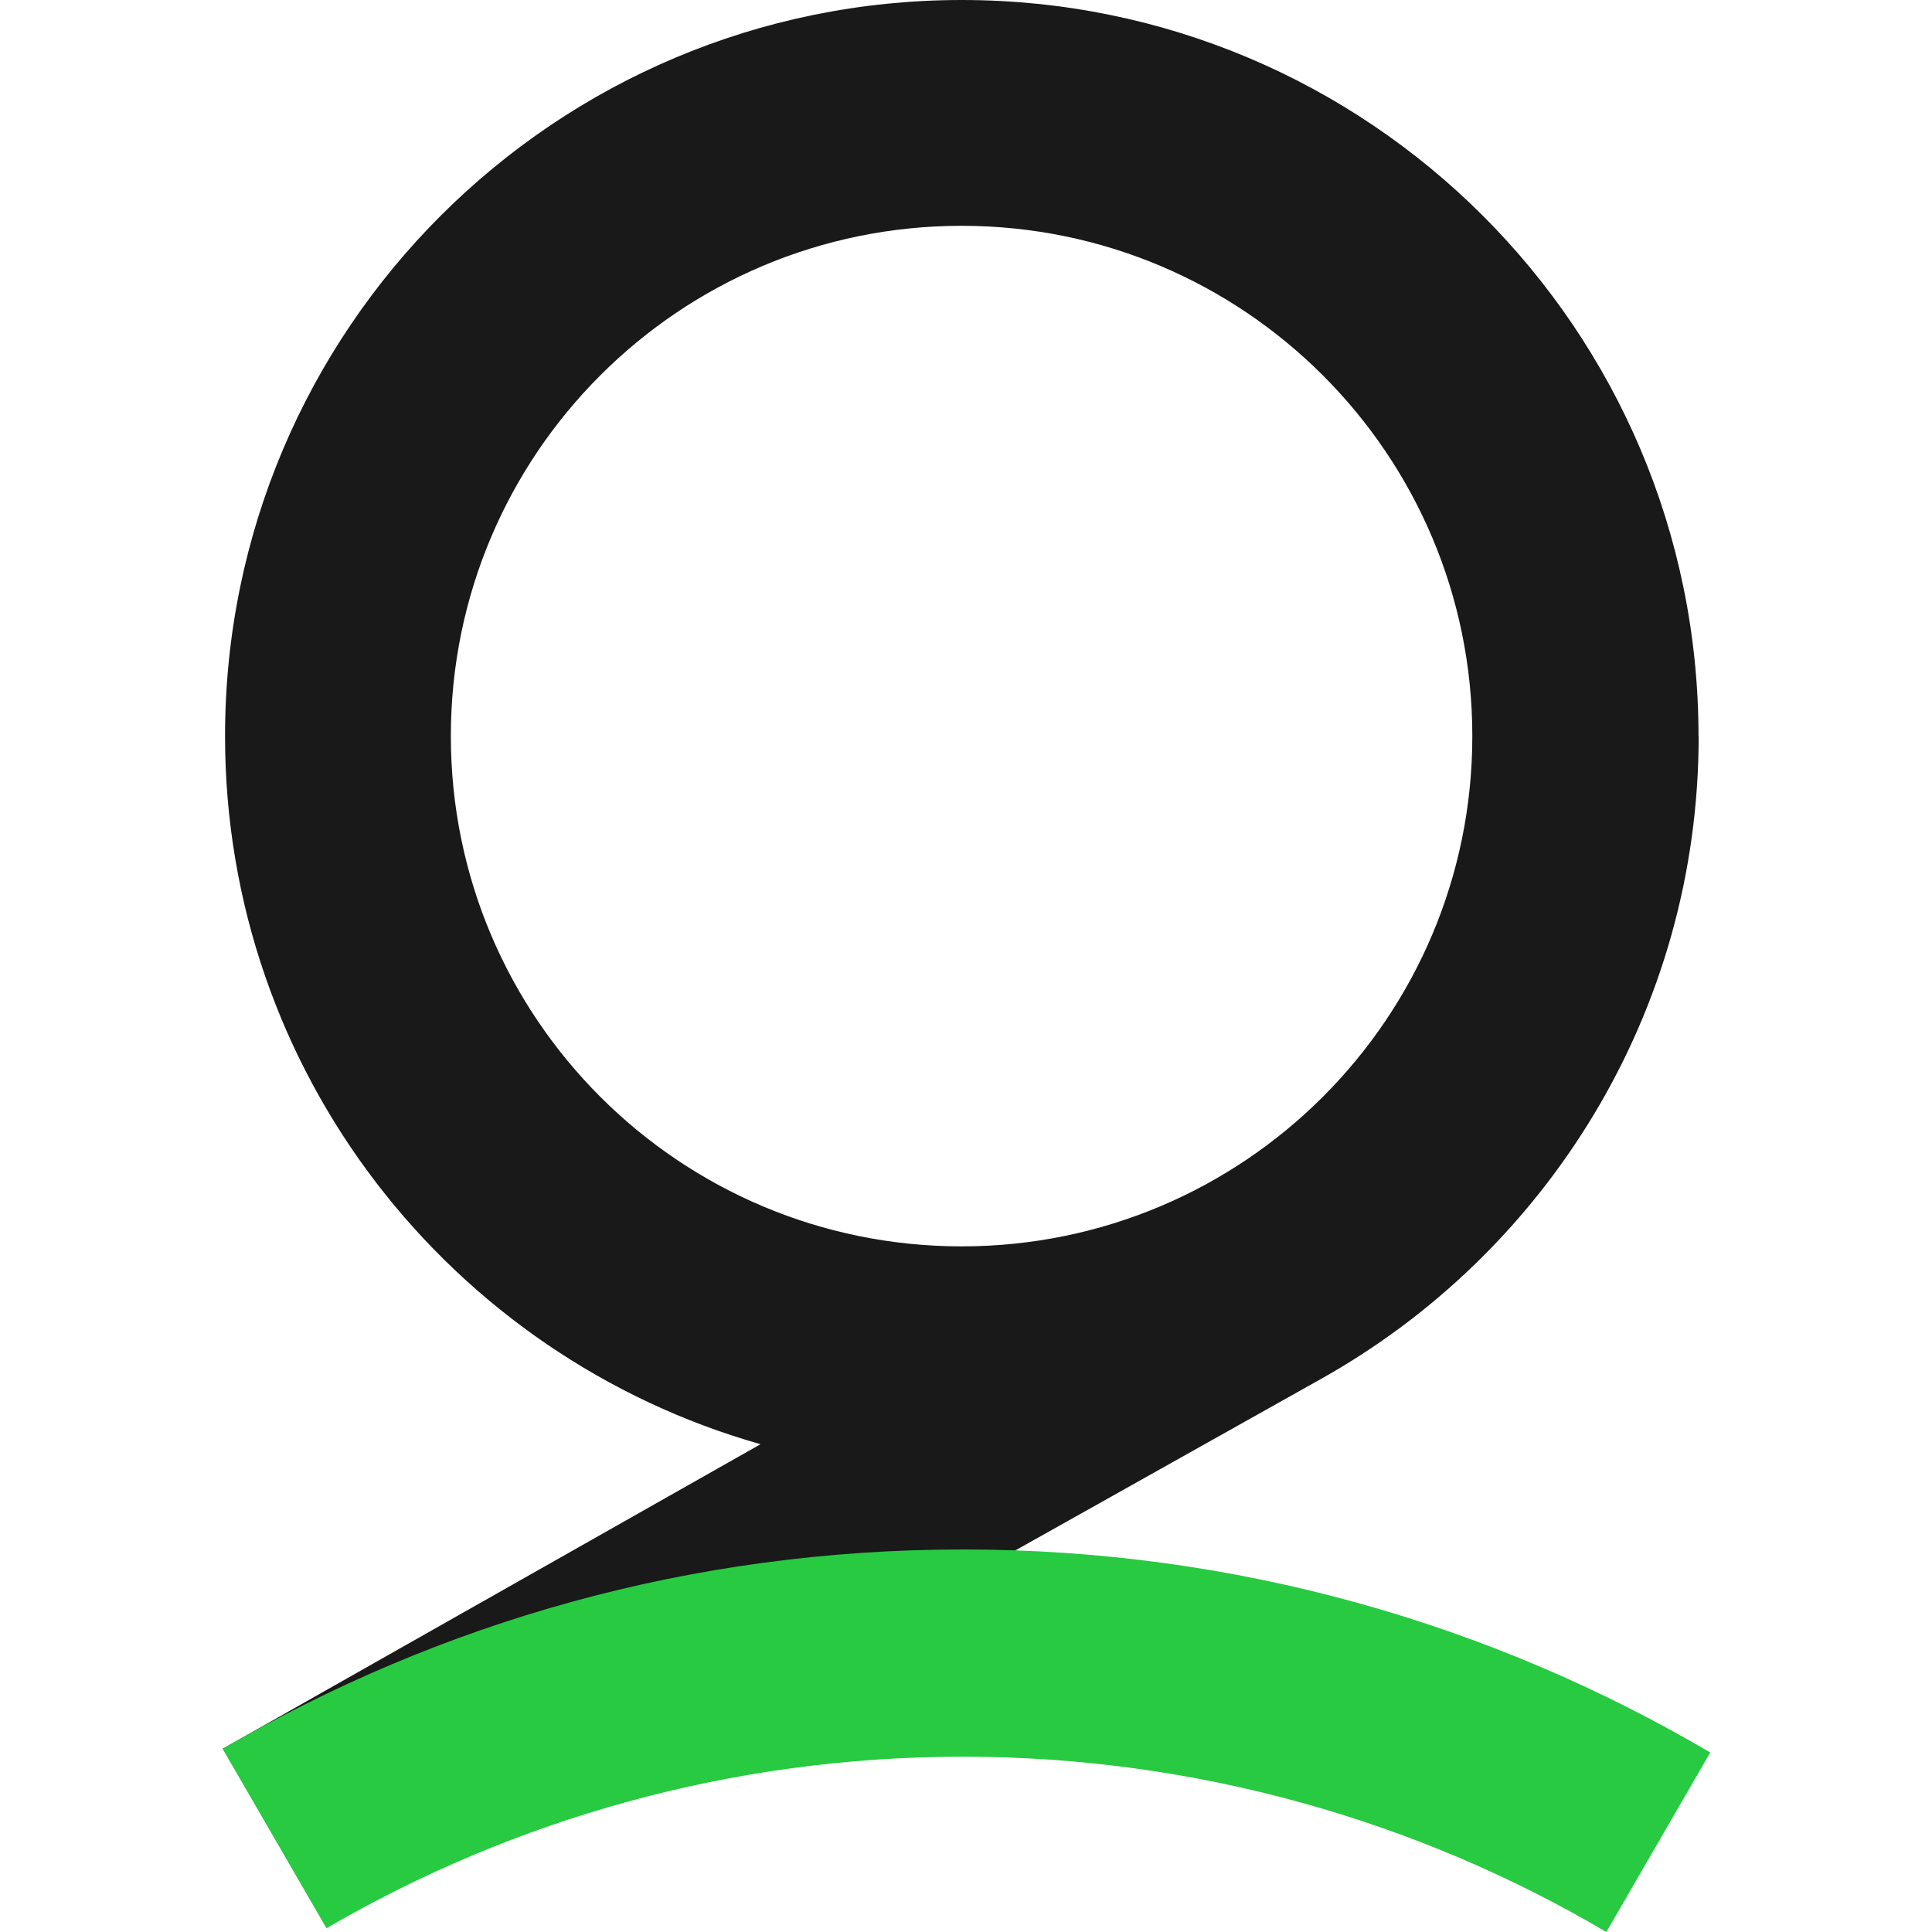
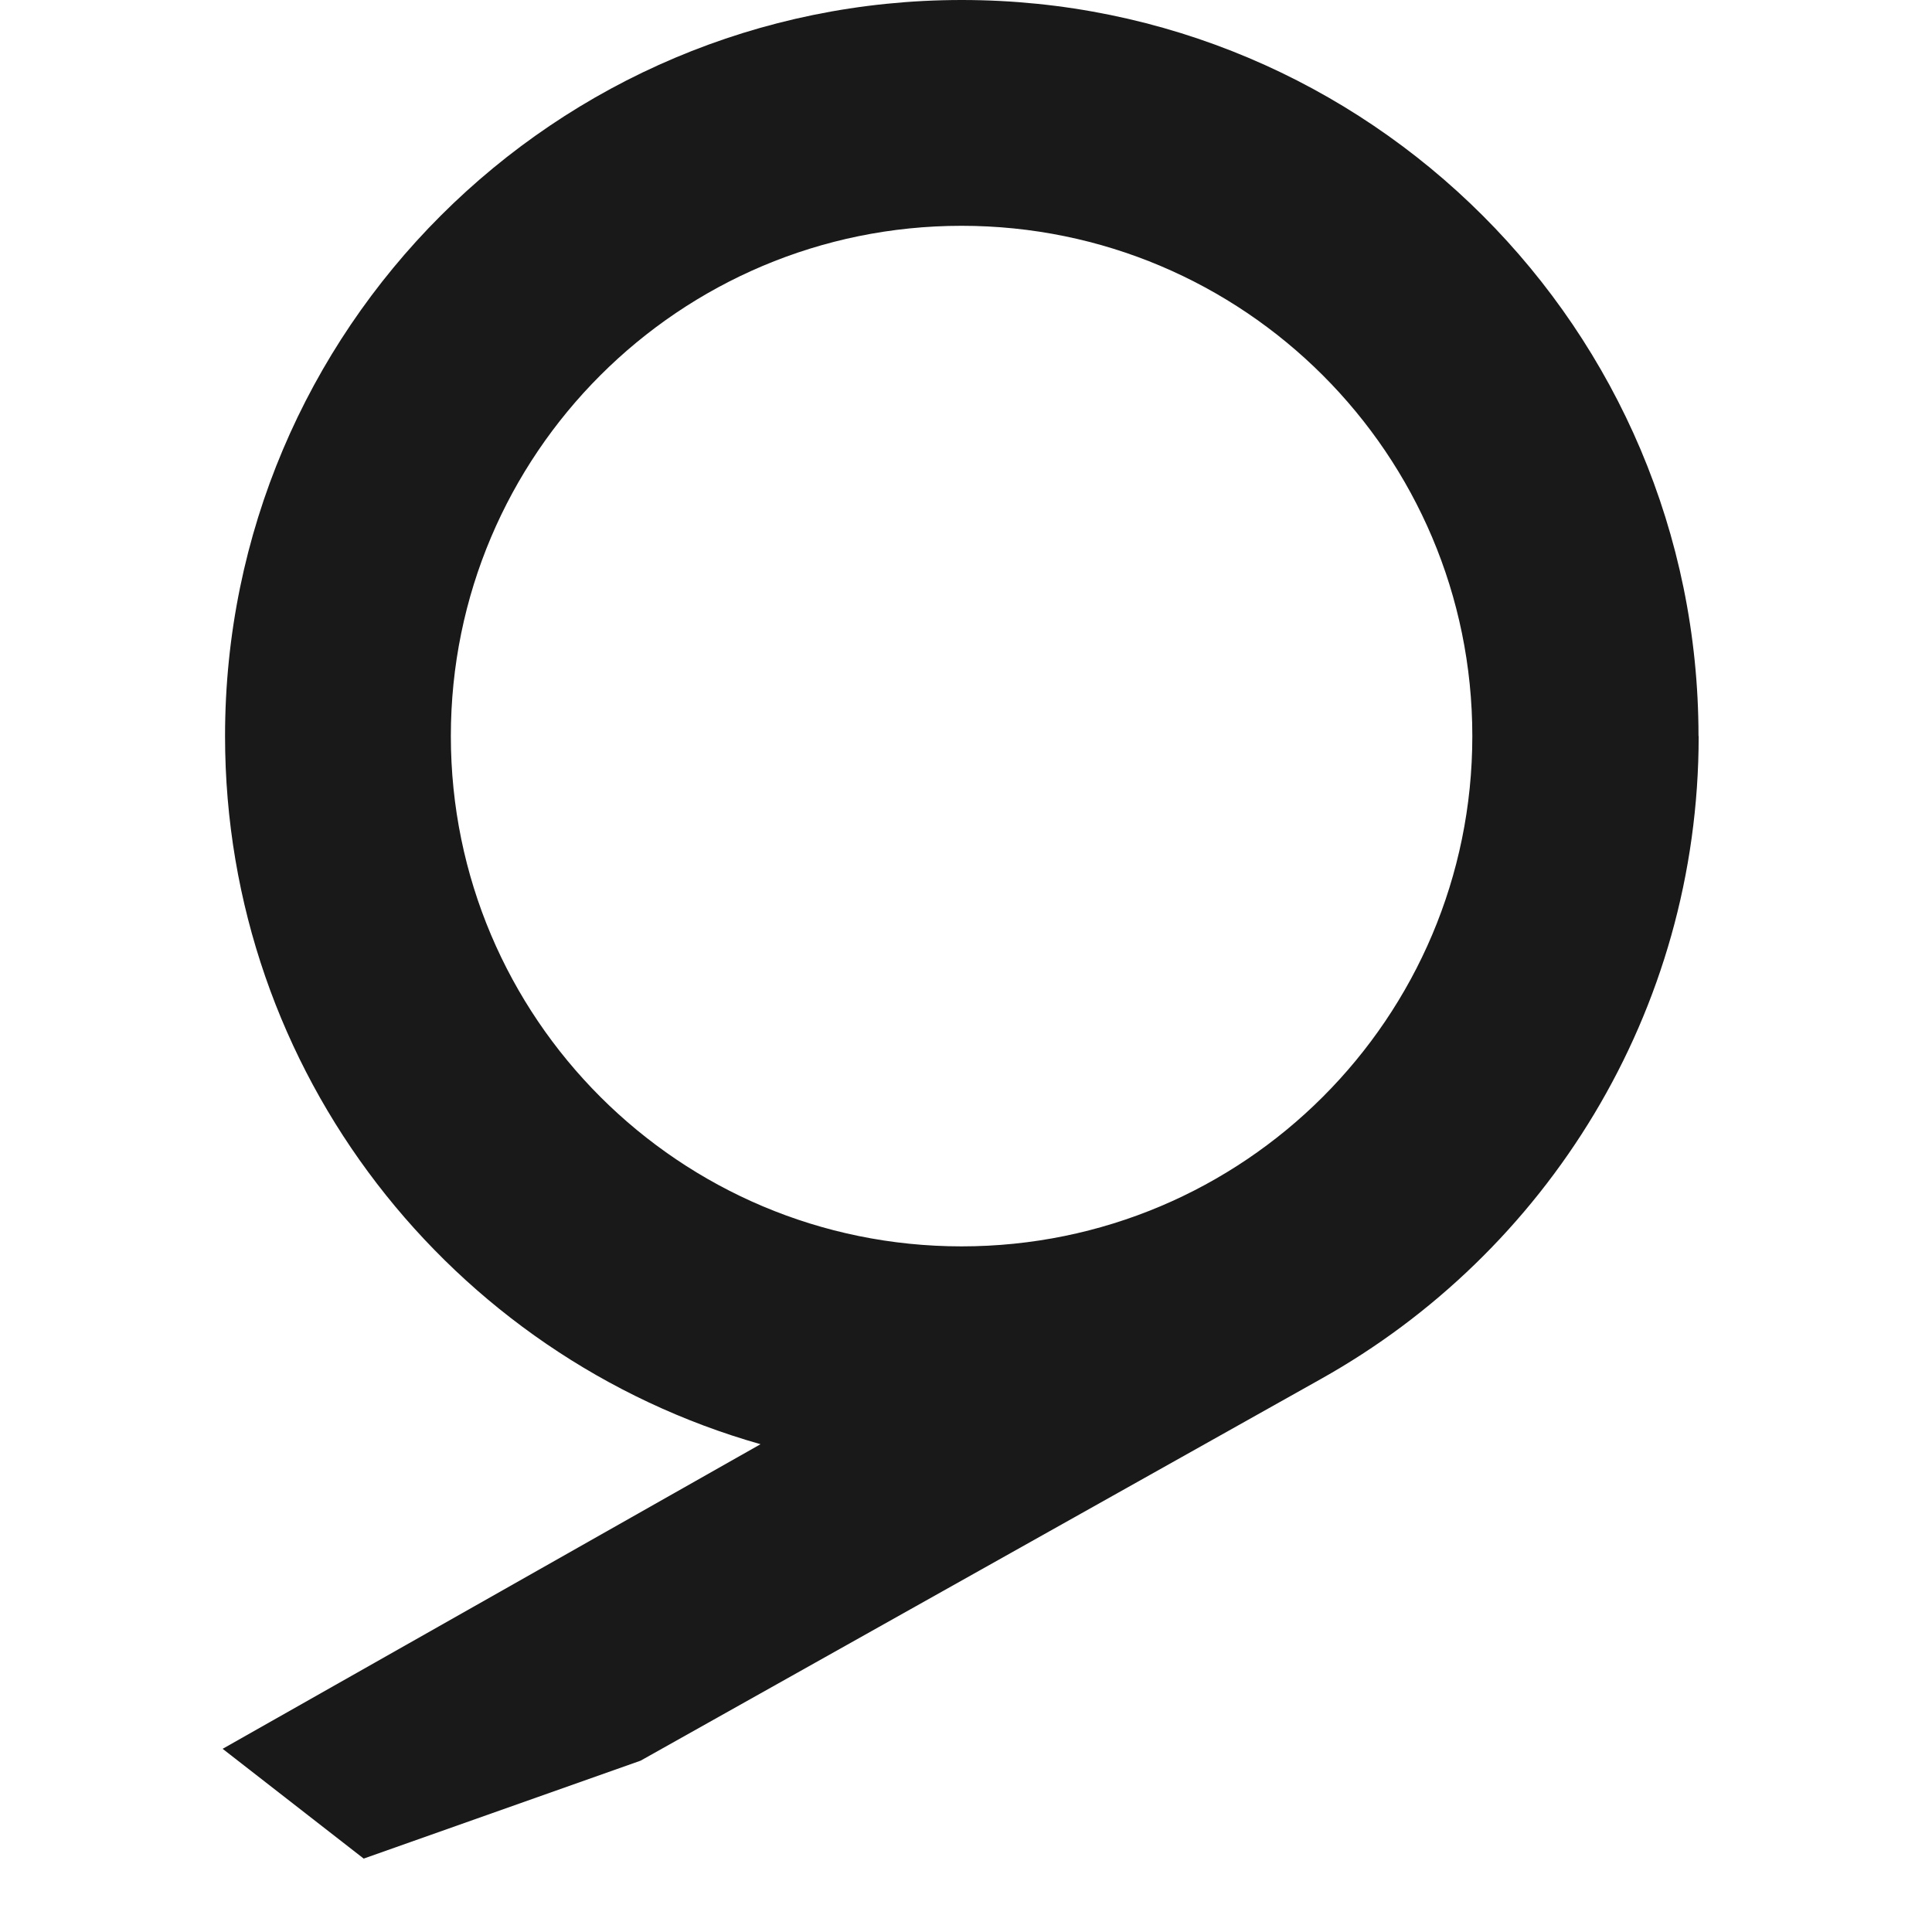
<svg xmlns="http://www.w3.org/2000/svg" fill="#191919" width="512" height="512" version="1.1" viewBox="0 0 512 512">
  <path d="m450.12 195.07c0-107.74-87.407-195.07-195.24-195.07s-195.24 87.33-195.24 195.07c0 89.249 59.995 164.43 141.91 187.66l-142.55 80.723 37.384 29.092 73.38-25.949 180.25-101.13c59.728-33.408 100.15-97.187 100.15-170.4h-0.053zm-195.29 135.23c-74.767 0-135.35-60.529-135.35-135.23 0-74.702 60.582-135.23 135.35-135.23s135.35 60.529 135.35 135.23c0 74.703-60.582 135.23-135.35 135.23z" />
-   <path d="m86.544 510.99c49.599-28.866 107.19-45.452 168.72-45.452 61.533 0 120.46 16.958 170.43 46.462l27.543-47.578c-58.07-34.129-125.68-53.798-197.97-53.798-72.296 0-138.57 19.297-196.27 52.841l27.544 47.578v-0.053z" fill="#27CA41" />
  <style>@media (prefers-color-scheme: dark) { :root { fill: #fff; } }</style>
</svg>